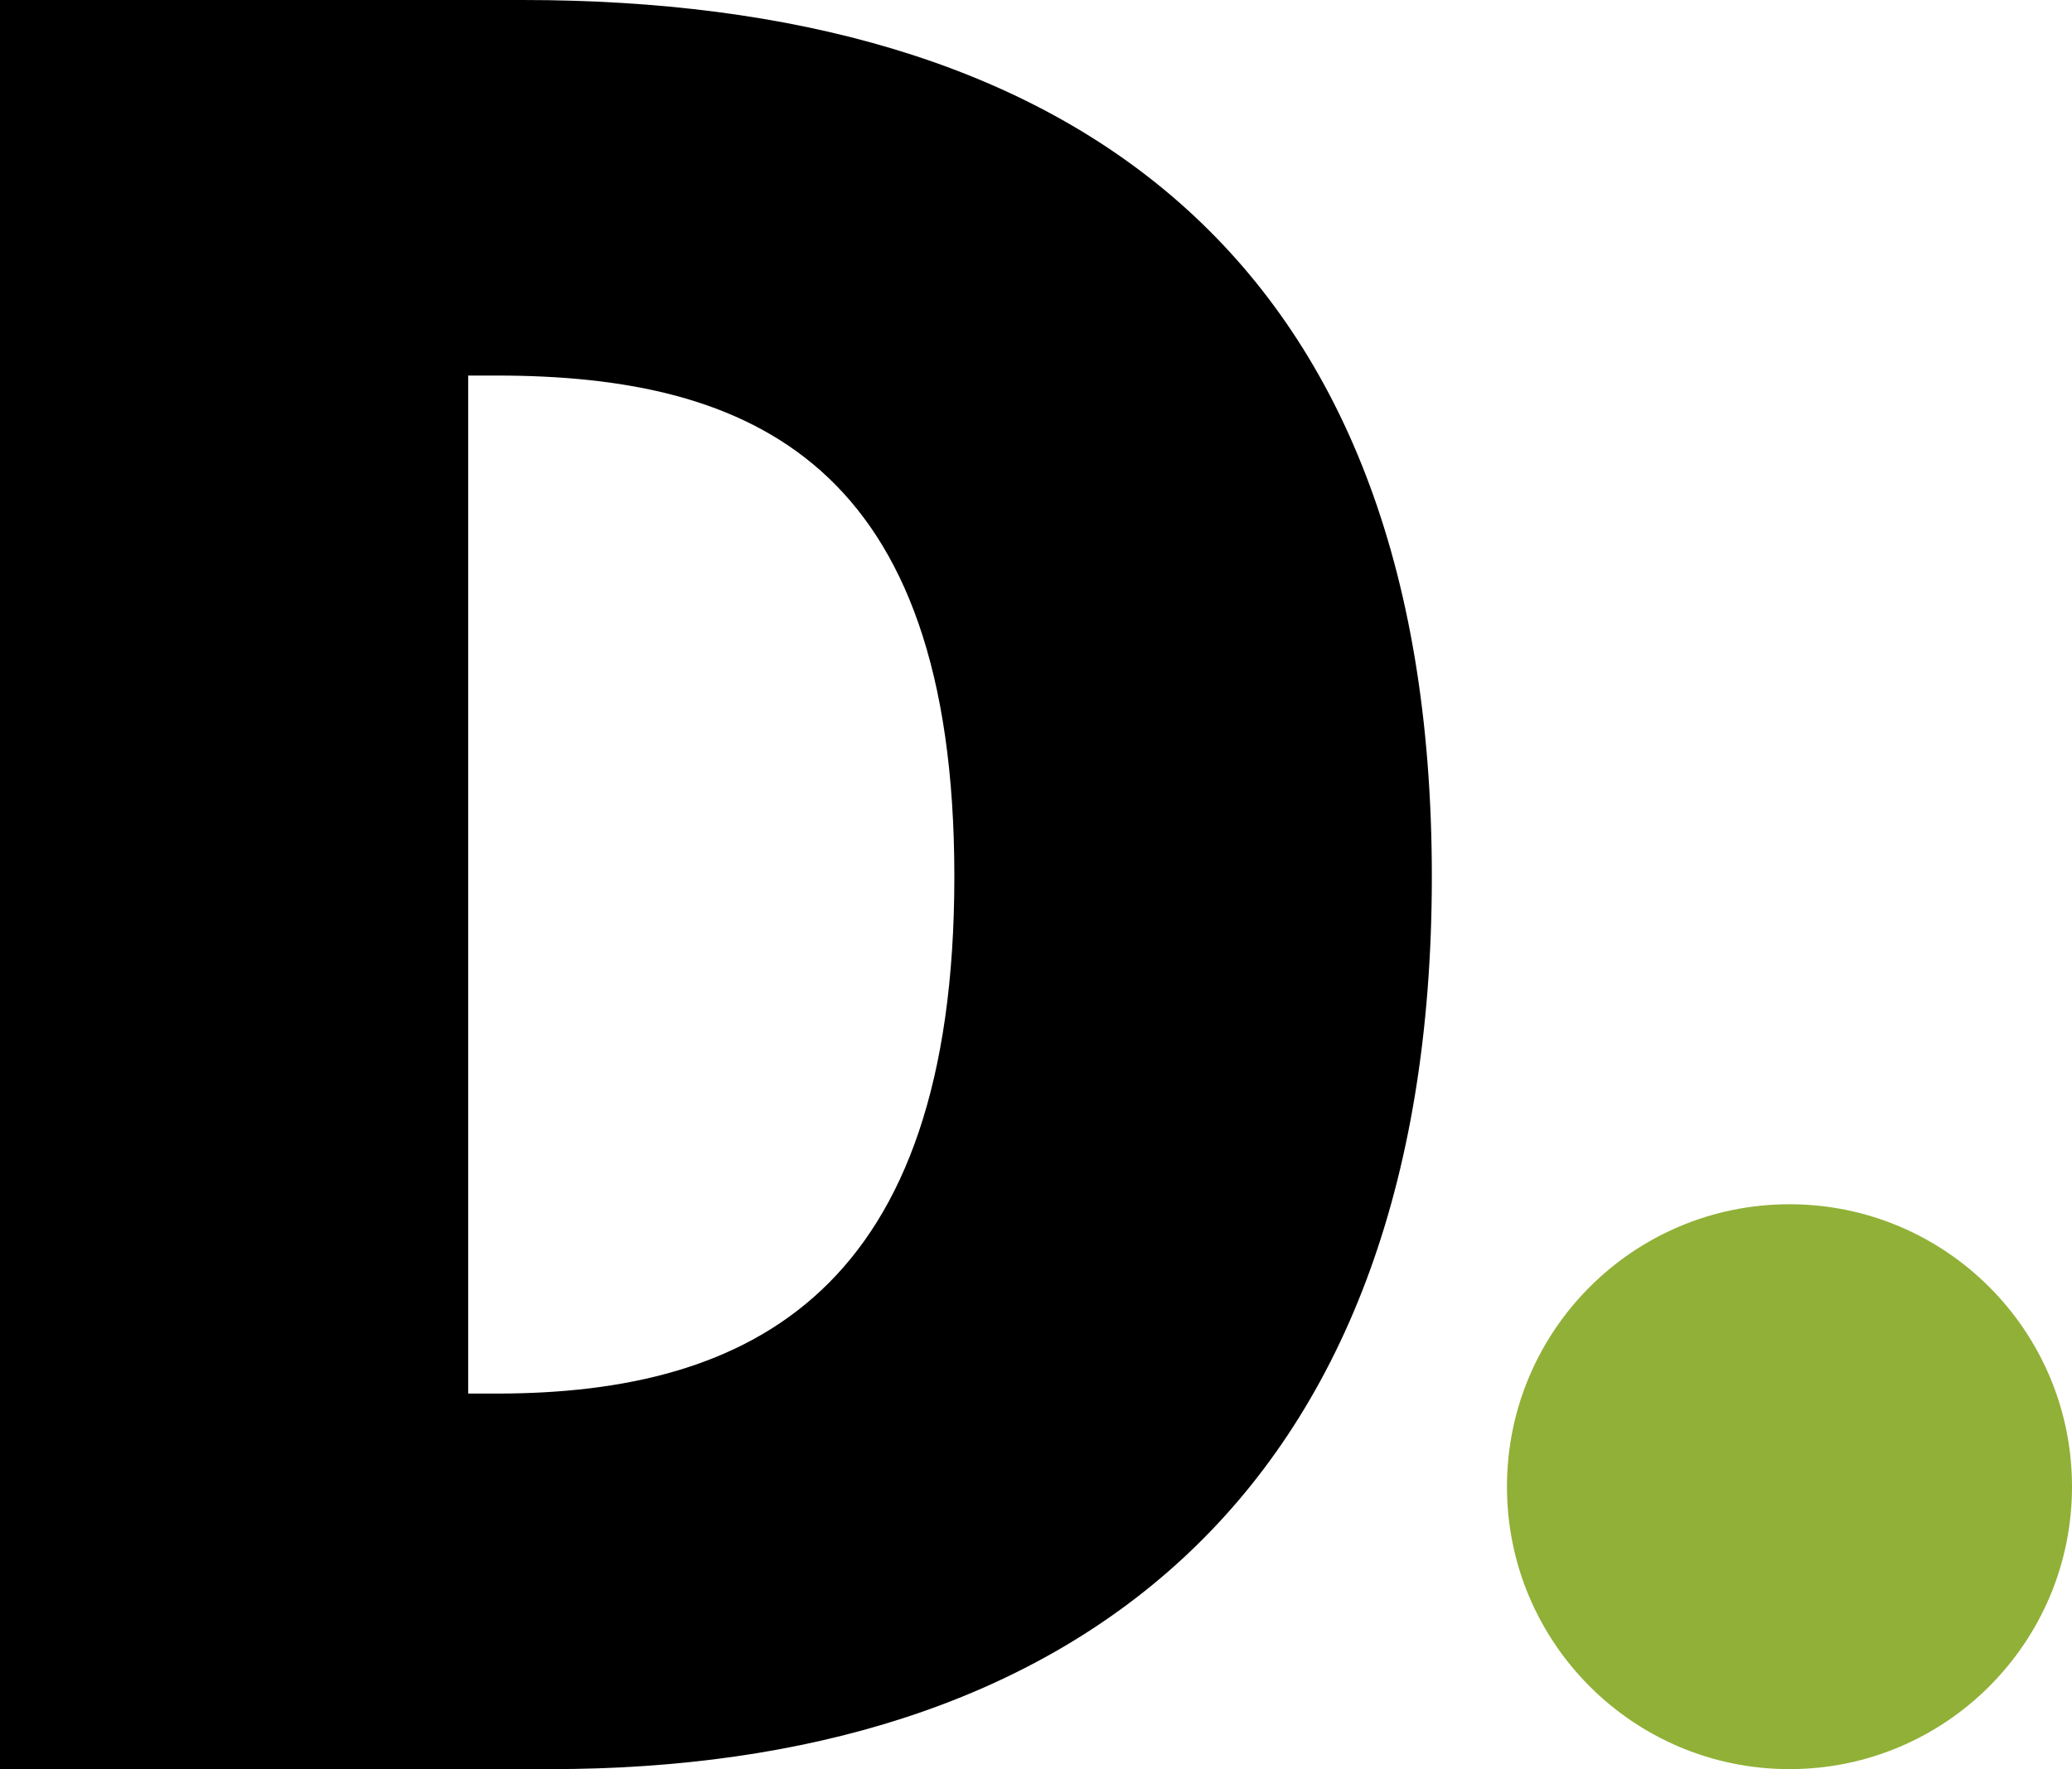
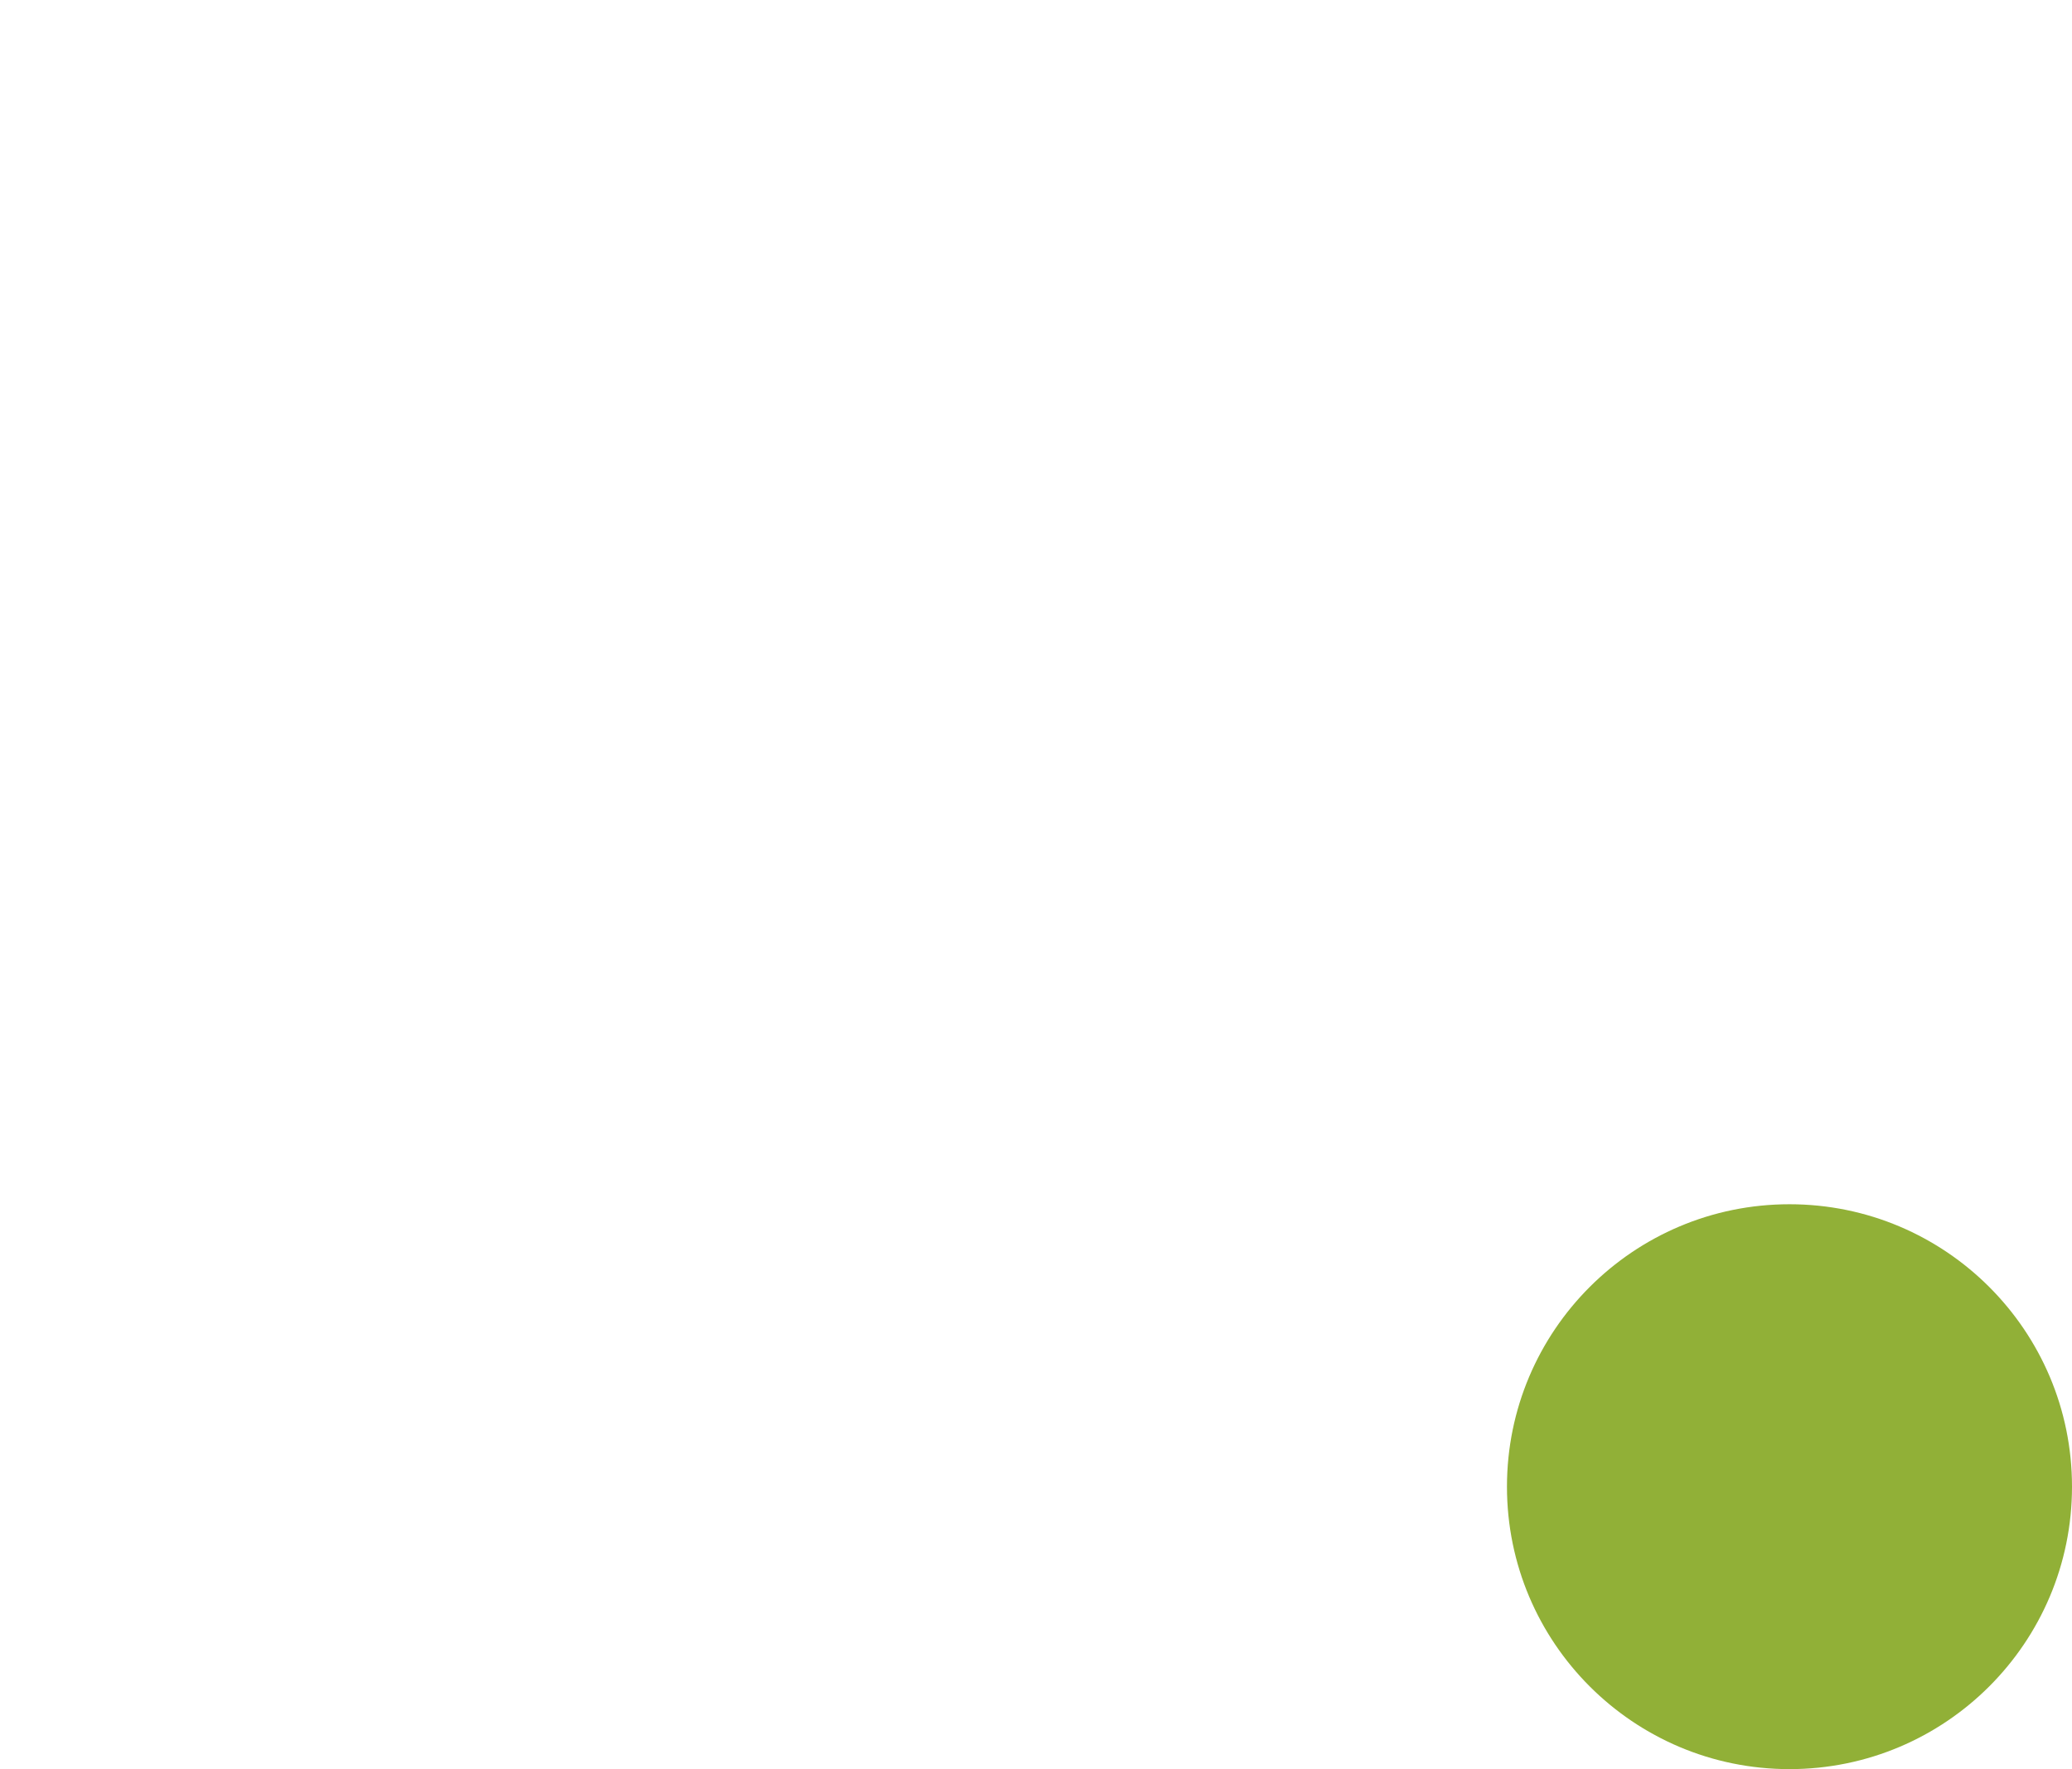
<svg xmlns="http://www.w3.org/2000/svg" viewBox="0 0 33.37 28.5">
  <defs>
    <style>.cls-1{fill:#91b037;}</style>
  </defs>
  <g id="Layer_2" data-name="Layer 2">
    <g id="graphics">
-       <path d="M0,0H8.42C17.1,0,23.06,4,23.06,14.12S17.1,28.5,8.86,28.5H0ZM8,22.45c4.12,0,7.37-1.67,7.37-8.33S12.1,6.05,8,6.05H7.54v16.4Z" />
      <circle class="cls-1" cx="28.82" cy="23.95" r="4.55" />
    </g>
  </g>
</svg>